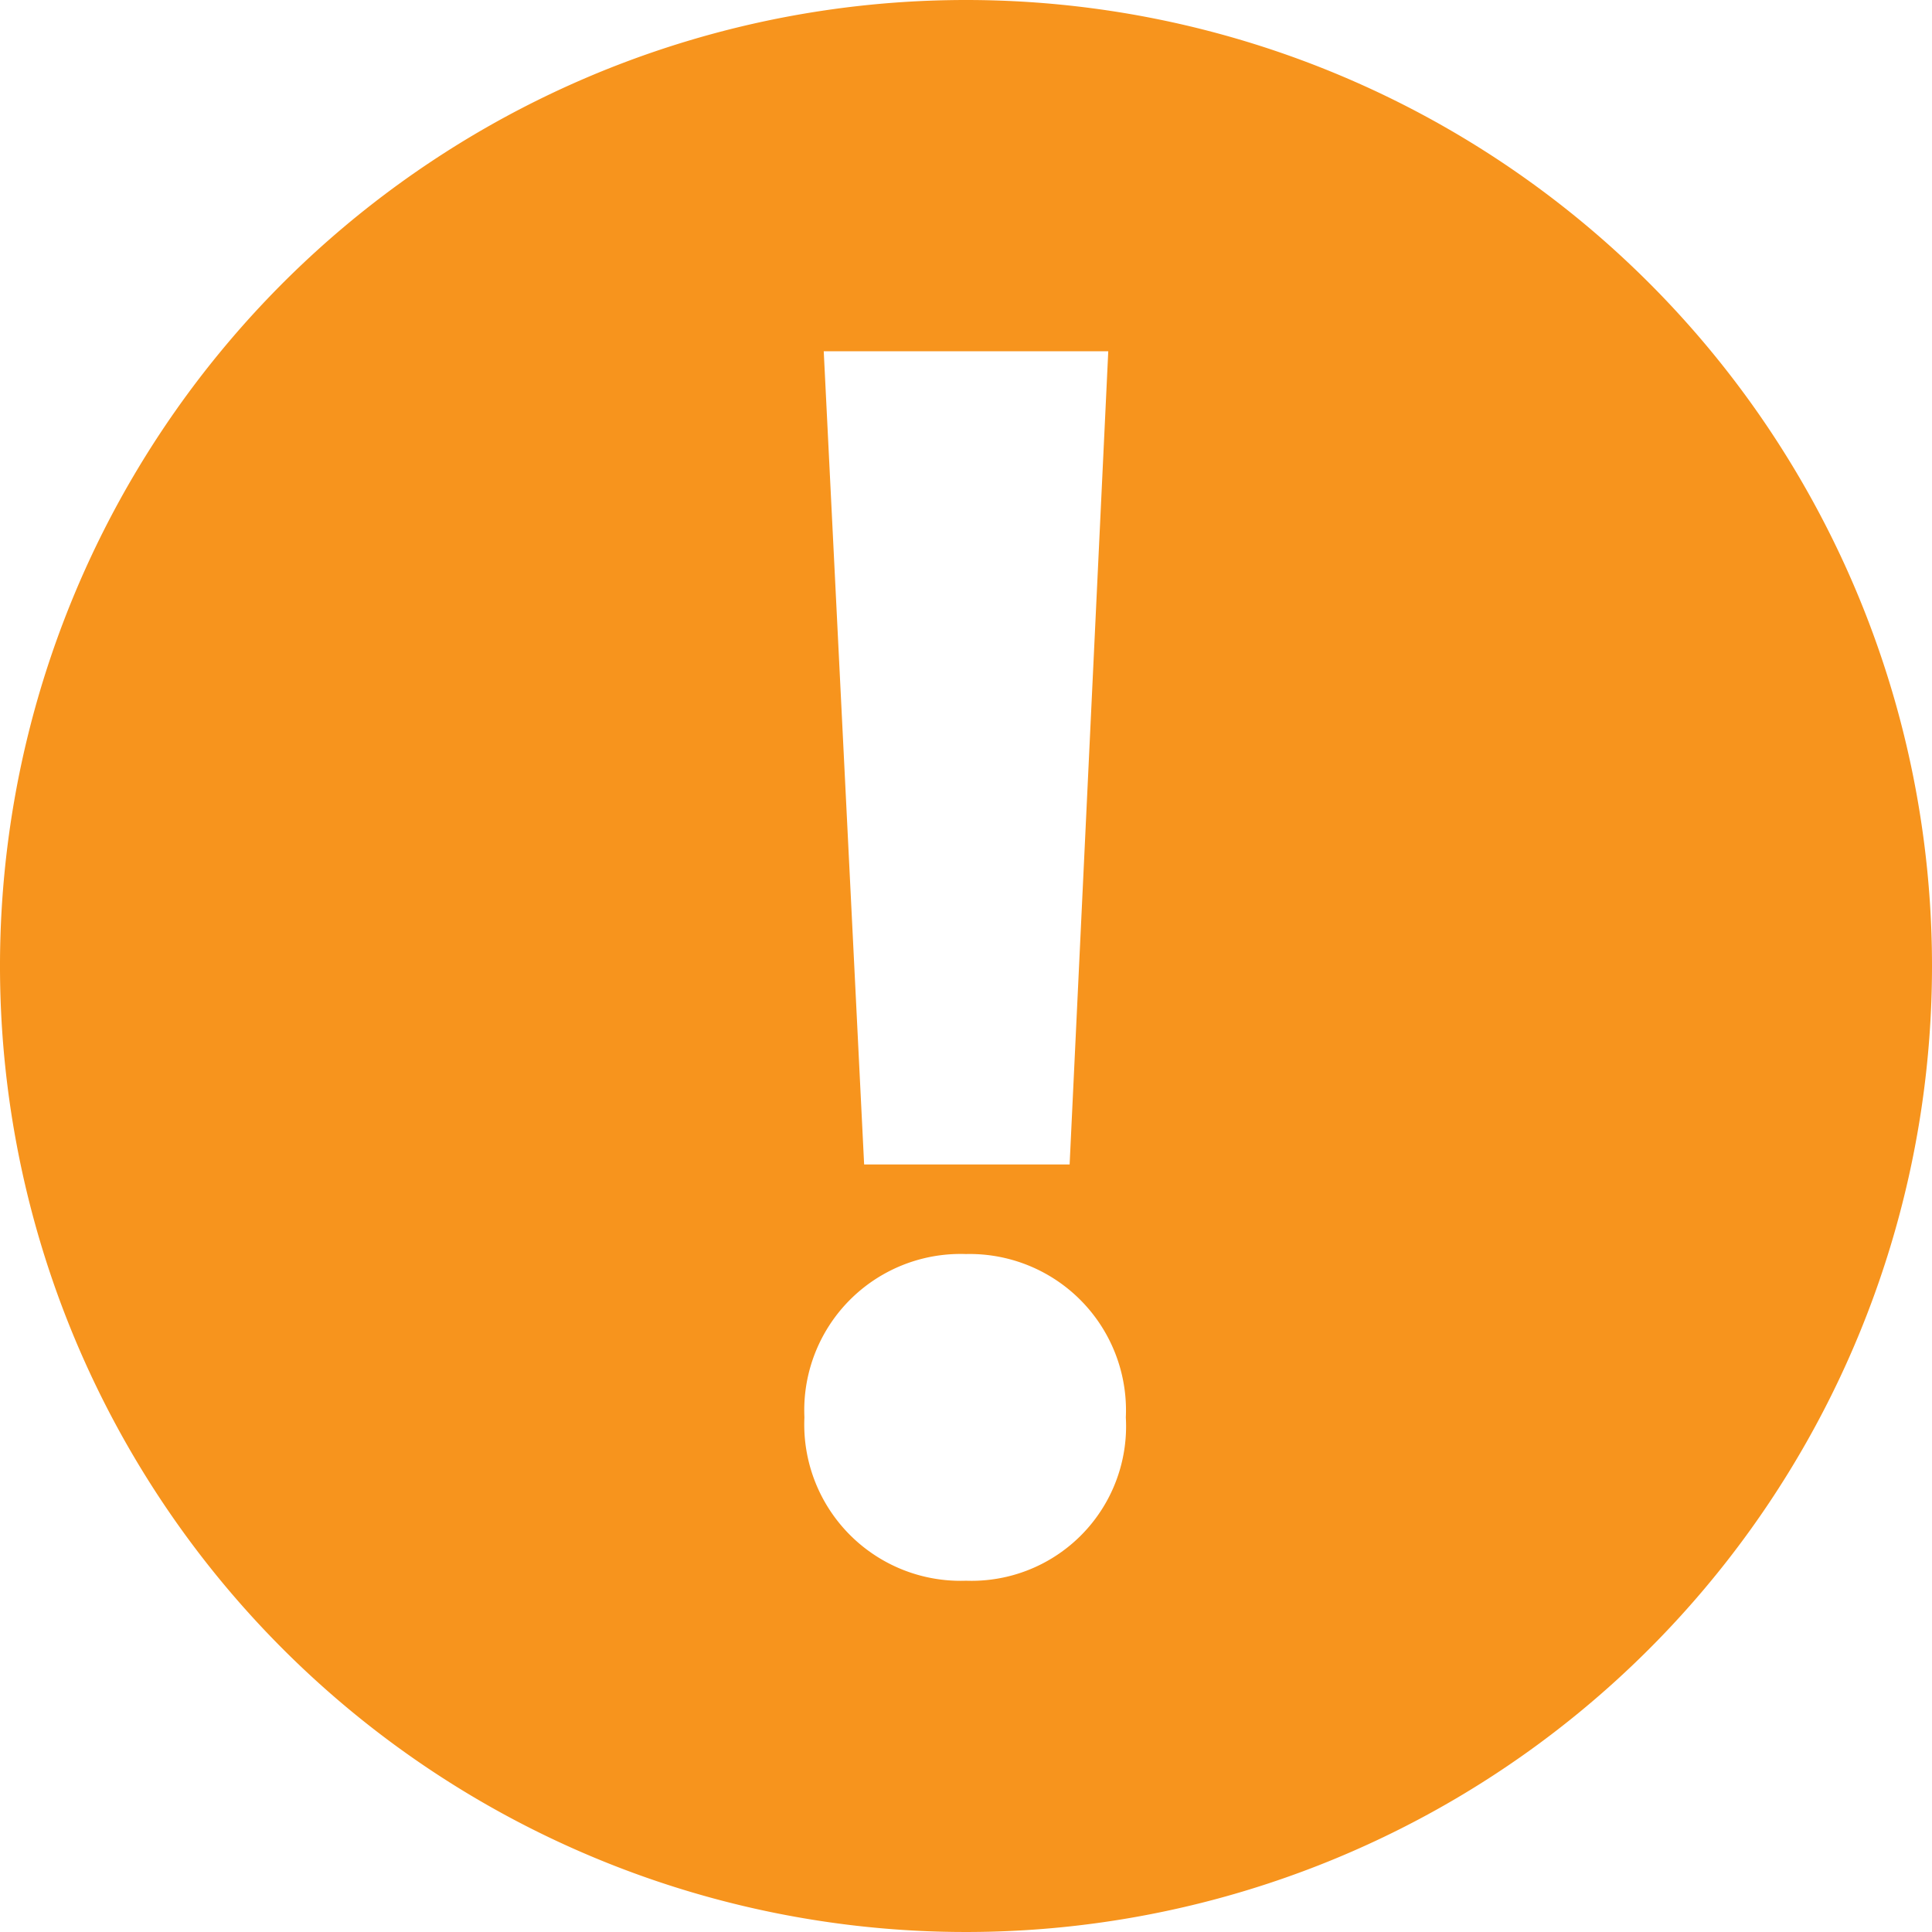
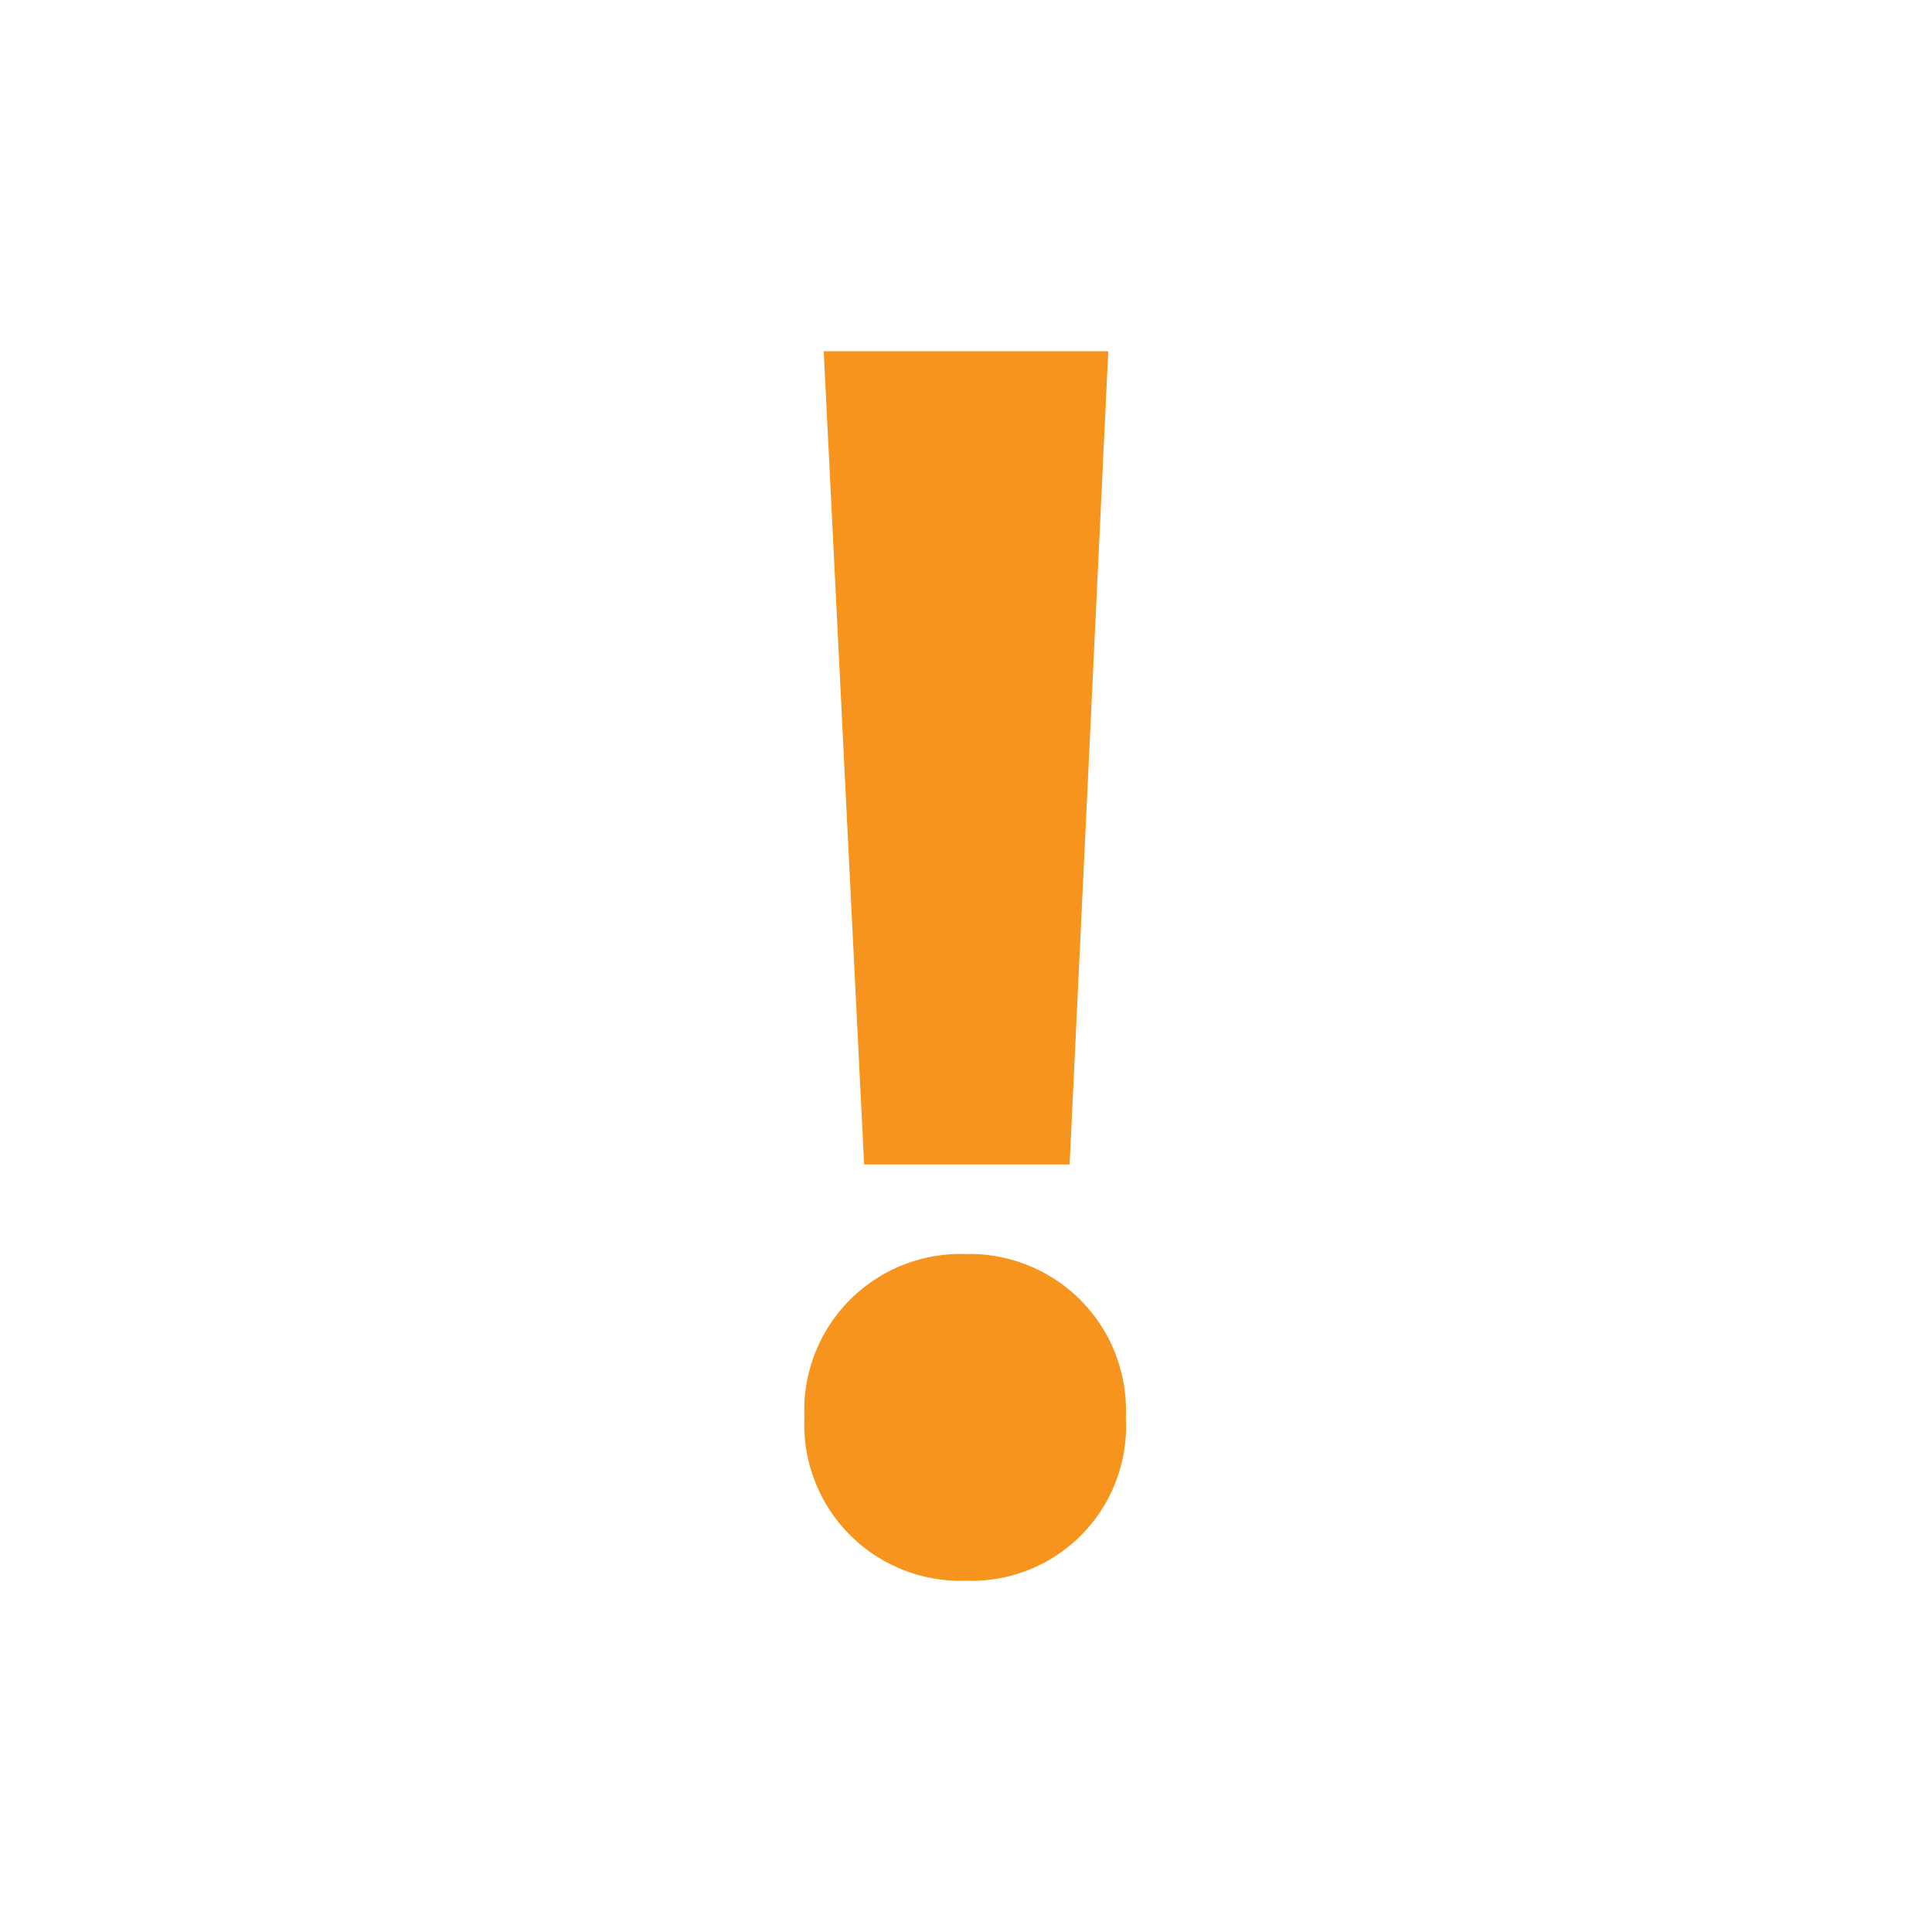
<svg xmlns="http://www.w3.org/2000/svg" id="Layer_1" data-name="Layer 1" viewBox="0 0 11 11">
  <title>elements</title>
-   <path d="M5.5,0A5.5,5.5,0,1,0,11,5.5,5.5,5.5,0,0,0,5.5,0ZM6.31,2L6.09,6.63H4.92L4.69,2H6.31ZM5.5,9a0.89,0.89,0,0,1-.92-0.93A0.89,0.89,0,0,1,5.5,7.14a0.89,0.89,0,0,1,.91.93A0.88,0.88,0,0,1,5.5,9Z" style="fill: #f7941d" />
+   <path d="M5.5,0ZM6.31,2L6.09,6.63H4.92L4.69,2H6.31ZM5.5,9a0.89,0.89,0,0,1-.92-0.93A0.89,0.89,0,0,1,5.5,7.14a0.89,0.89,0,0,1,.91.93A0.88,0.88,0,0,1,5.5,9Z" style="fill: #f7941d" />
</svg>